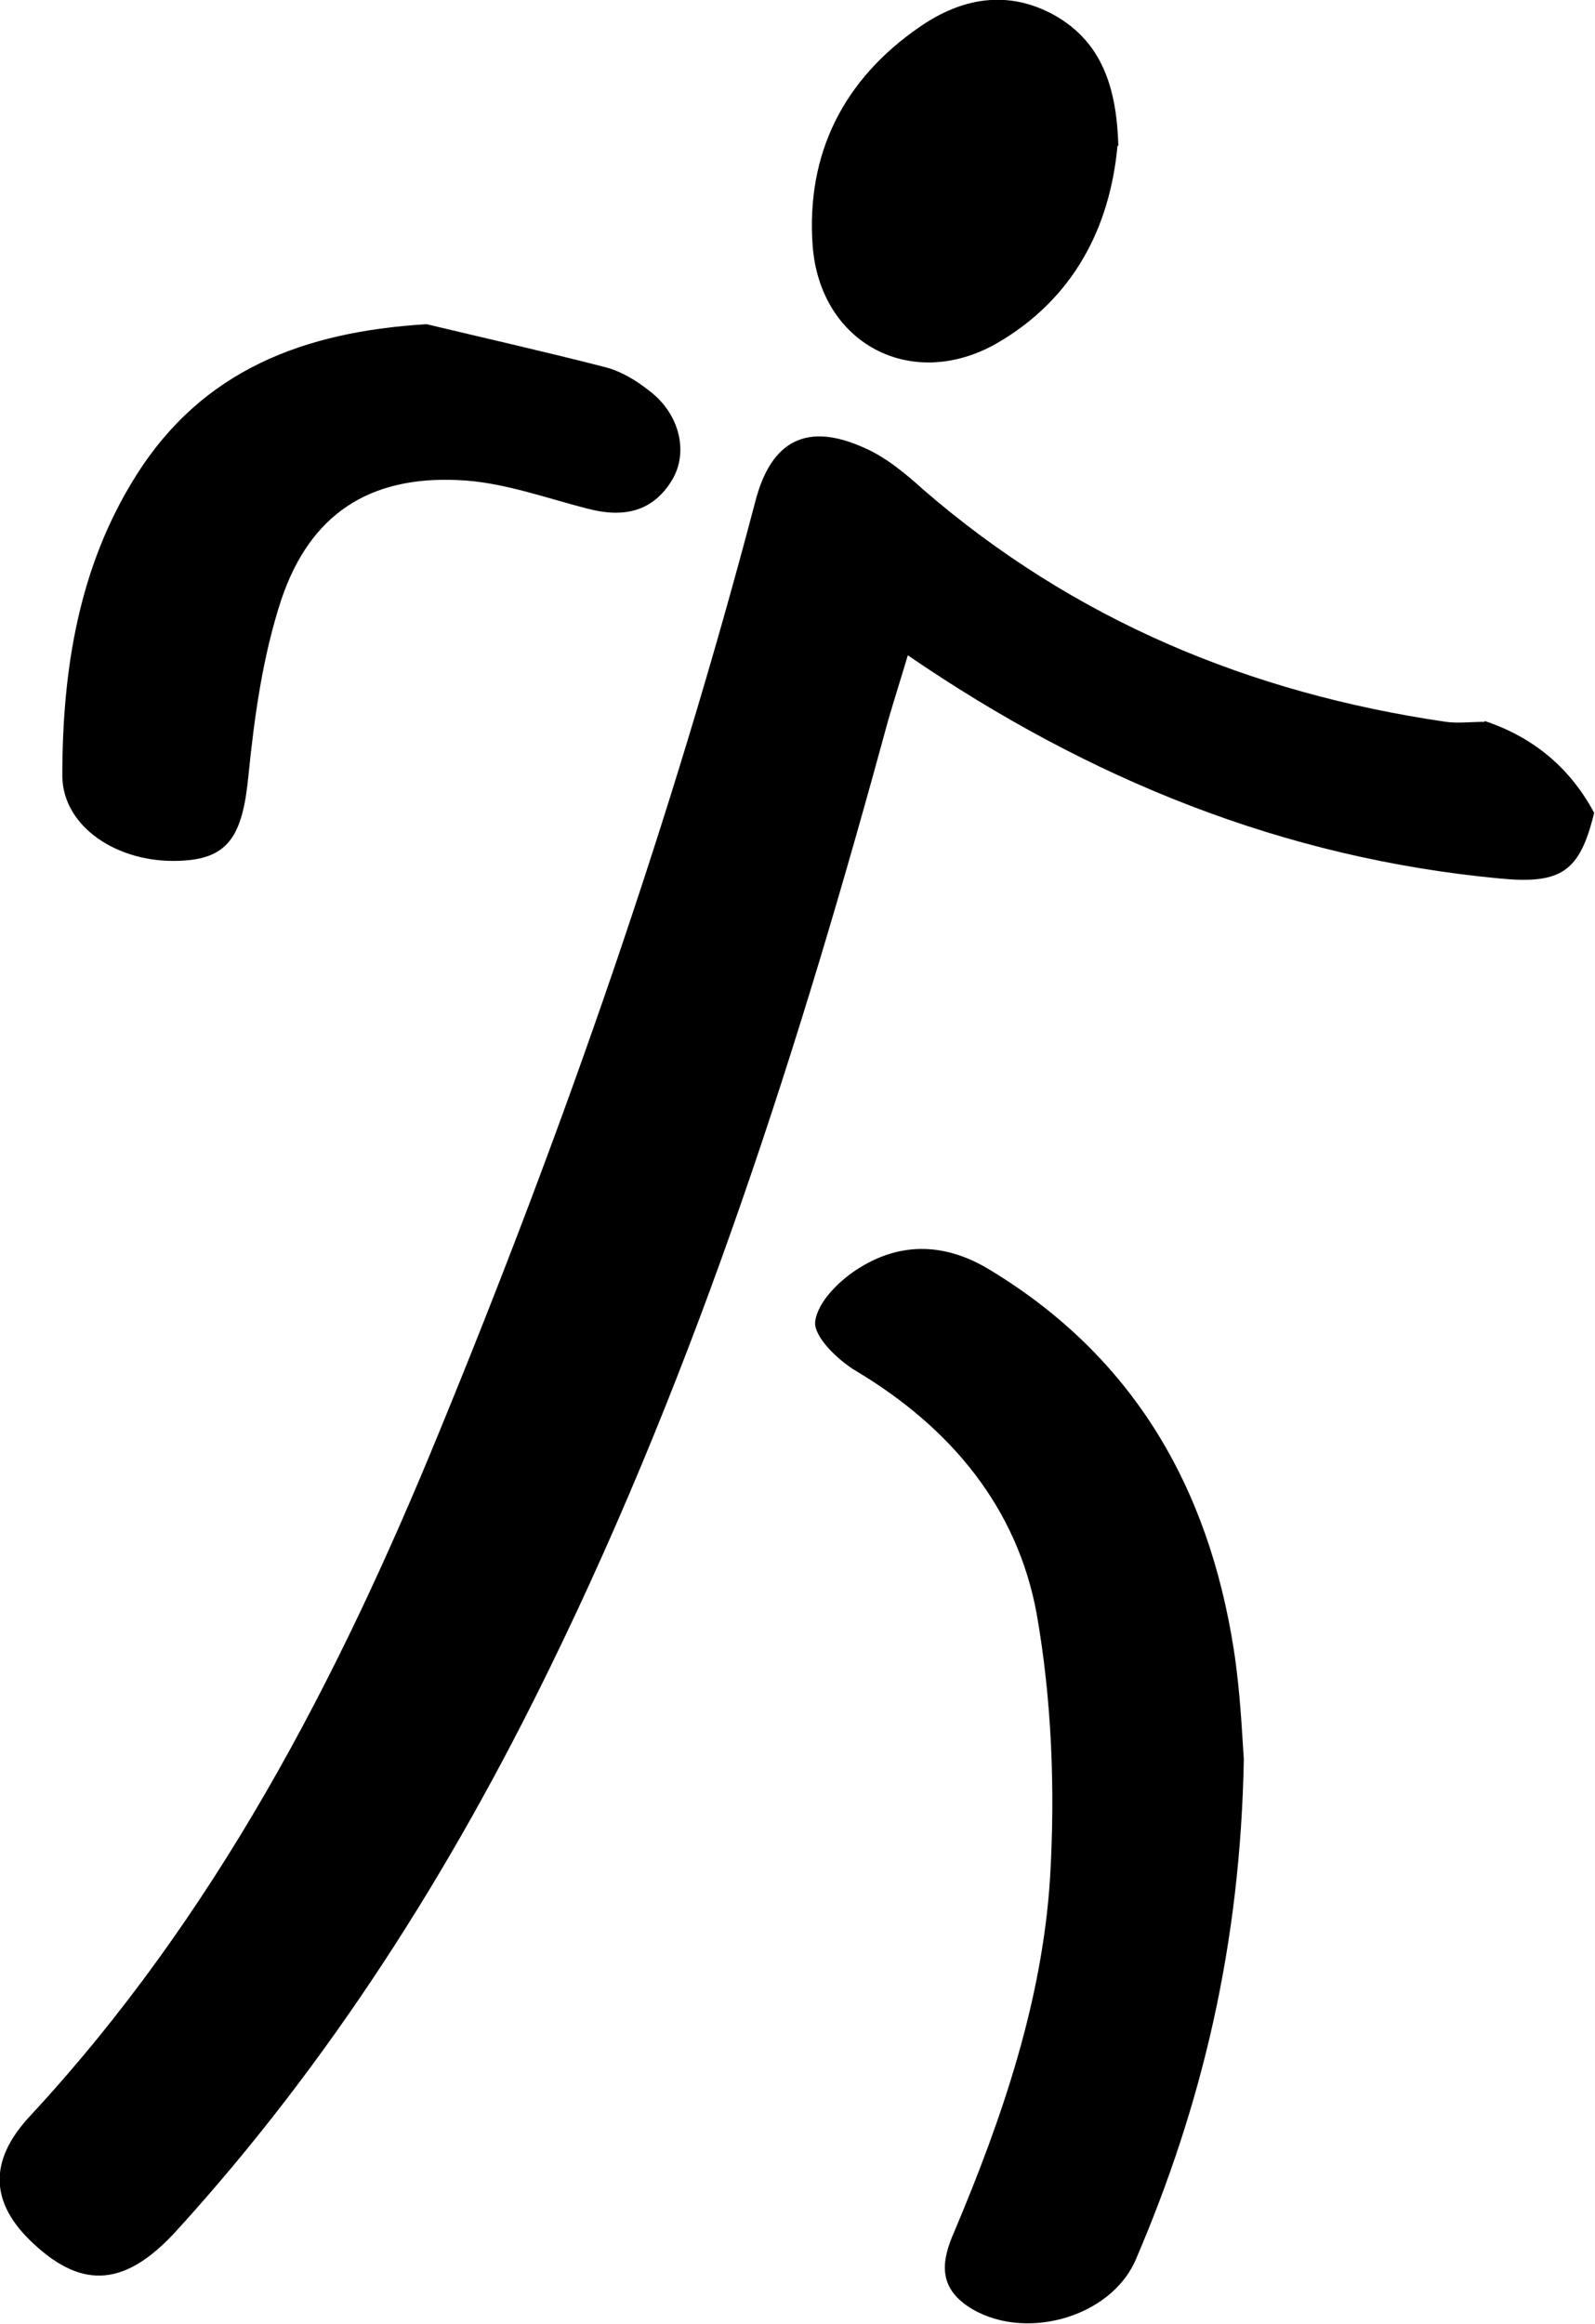
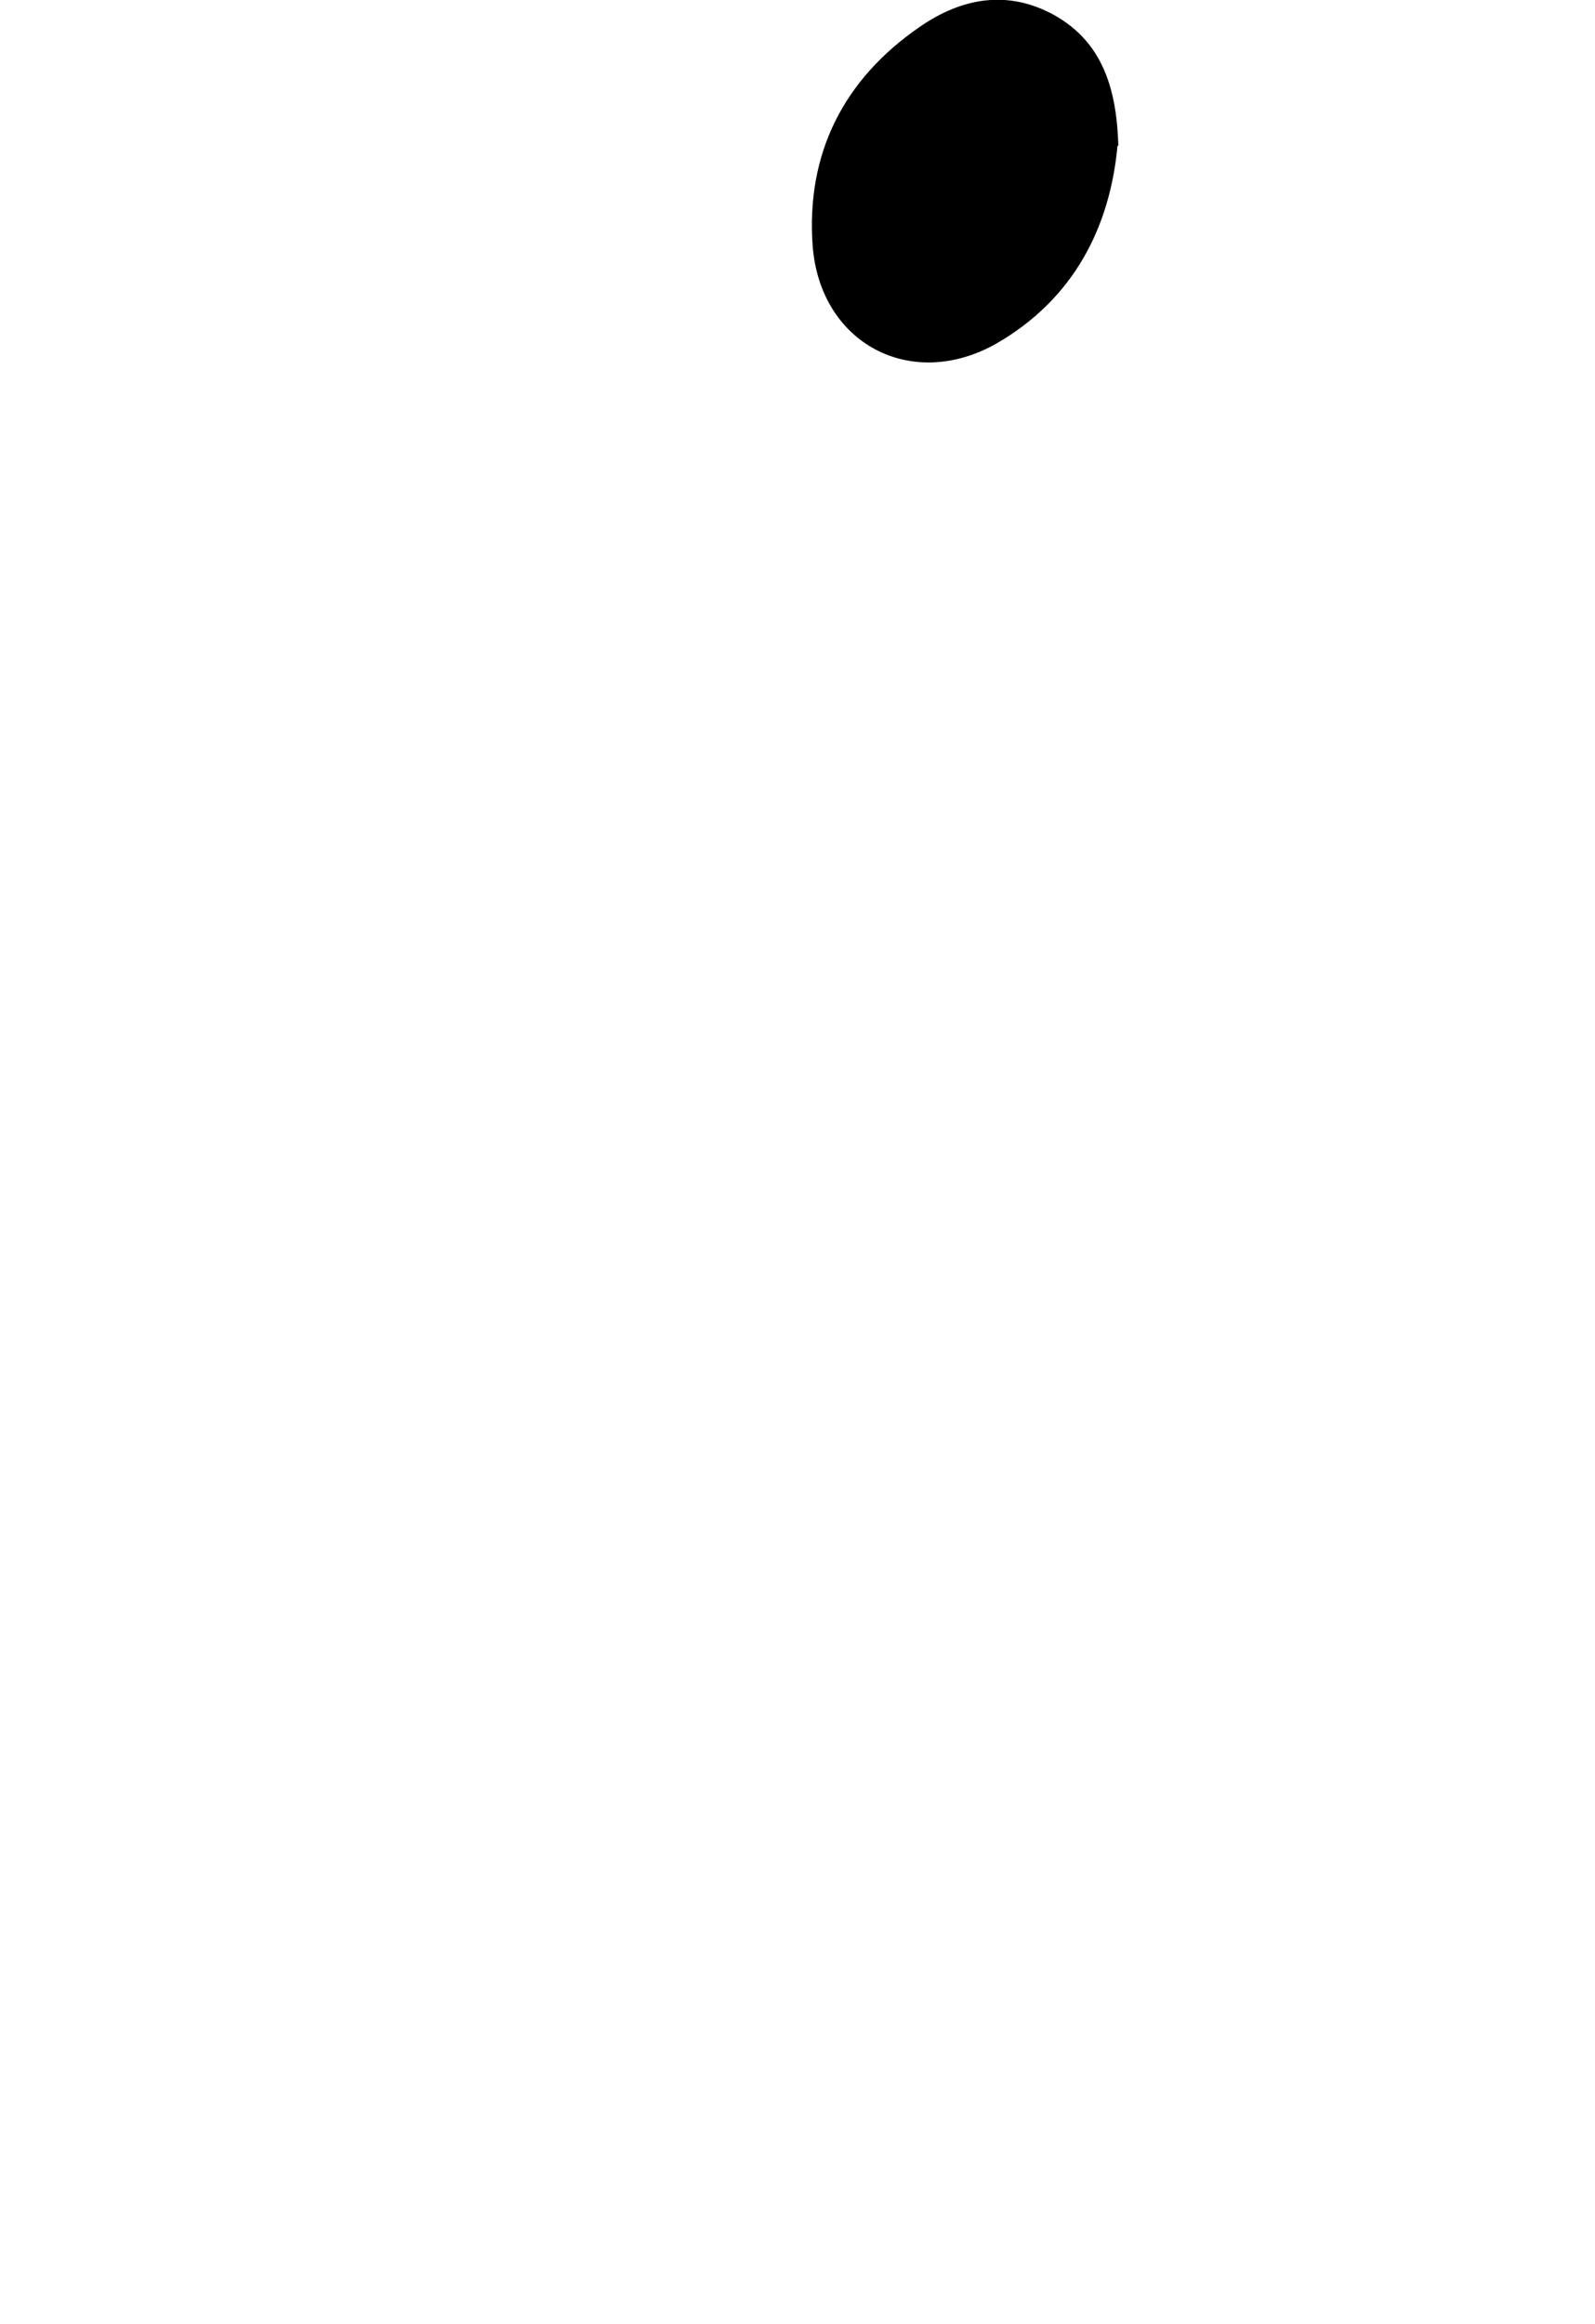
<svg xmlns="http://www.w3.org/2000/svg" version="1.1" viewBox="0 0 189.4 275.9">
  <g>
    <g id="Laag_1">
      <g>
-         <path d="M176.3,85.6q8.7,2.9,13,10.9c-1.7,7-3.9,8.5-11.2,7.8-25.6-2.4-48.7-11.7-70.3-26.5-.8,2.7-1.6,5.2-2.3,7.6-10.5,38.6-22.6,76.6-40.2,112.6-11.8,24.2-26.1,46.8-44.3,66.8-6,6.6-11.1,7.1-17,1.6-5.2-4.8-5.4-9.8-.5-15.1,22-23.7,36.6-51.8,48.7-81.4,14.8-36,27.6-72.7,37.5-110.4,1.9-7.3,6.2-9.4,13-6.3,2.5,1.1,4.8,3,6.9,4.9,17.9,15.5,38.8,24.2,62.1,27.6,1.4.2,2.9,0,4.6,0Z" />
-         <path d="M147.7,208.8c-.4,22.2-5,41.2-12.8,59.4-3,7.1-13.6,9.9-20,5.6-3.5-2.4-3.1-5.4-1.6-8.8,5.7-13.5,10.5-27.5,11.4-42.2.6-10.3.2-21-1.6-31.2-2.3-12.6-10.2-22.1-21.4-28.8-2.2-1.3-5.1-4.1-4.9-5.9.3-2.4,3-5,5.3-6.4,5-3.1,10.3-2.9,15.5.3,17,10.3,25.9,25.8,28.9,45,.8,5.1,1,10.3,1.2,13.1Z" />
-         <path d="M50.7,38.5c7.1,1.7,14.2,3.3,21.2,5.1,1.9.5,3.7,1.6,5.2,2.8,3.6,2.7,4.7,7.3,2.7,10.6-2.3,3.8-5.8,4.5-10,3.4-5.1-1.3-10.2-3.2-15.4-3.4-10.6-.5-17.6,4.1-21,14.2-2.2,6.7-3.2,13.9-3.9,20.9-.7,7.2-2.4,9.9-8.2,10.1-7.3.3-13.8-4-13.9-10,0-12.6,1.9-24.9,8.8-35.8,7.9-12.5,19.9-17,34.3-17.9Z" />
        <path d="M132.7,17.3c-.9,9.7-5.2,18.2-14.4,23.5-10.1,5.7-20.9,0-21.8-11.6-.8-11,3.7-19.8,12.7-26,4.9-3.4,10.4-4.5,16-1.4,5.7,3.2,7.4,8.7,7.6,15.5Z" />
      </g>
    </g>
  </g>
</svg>